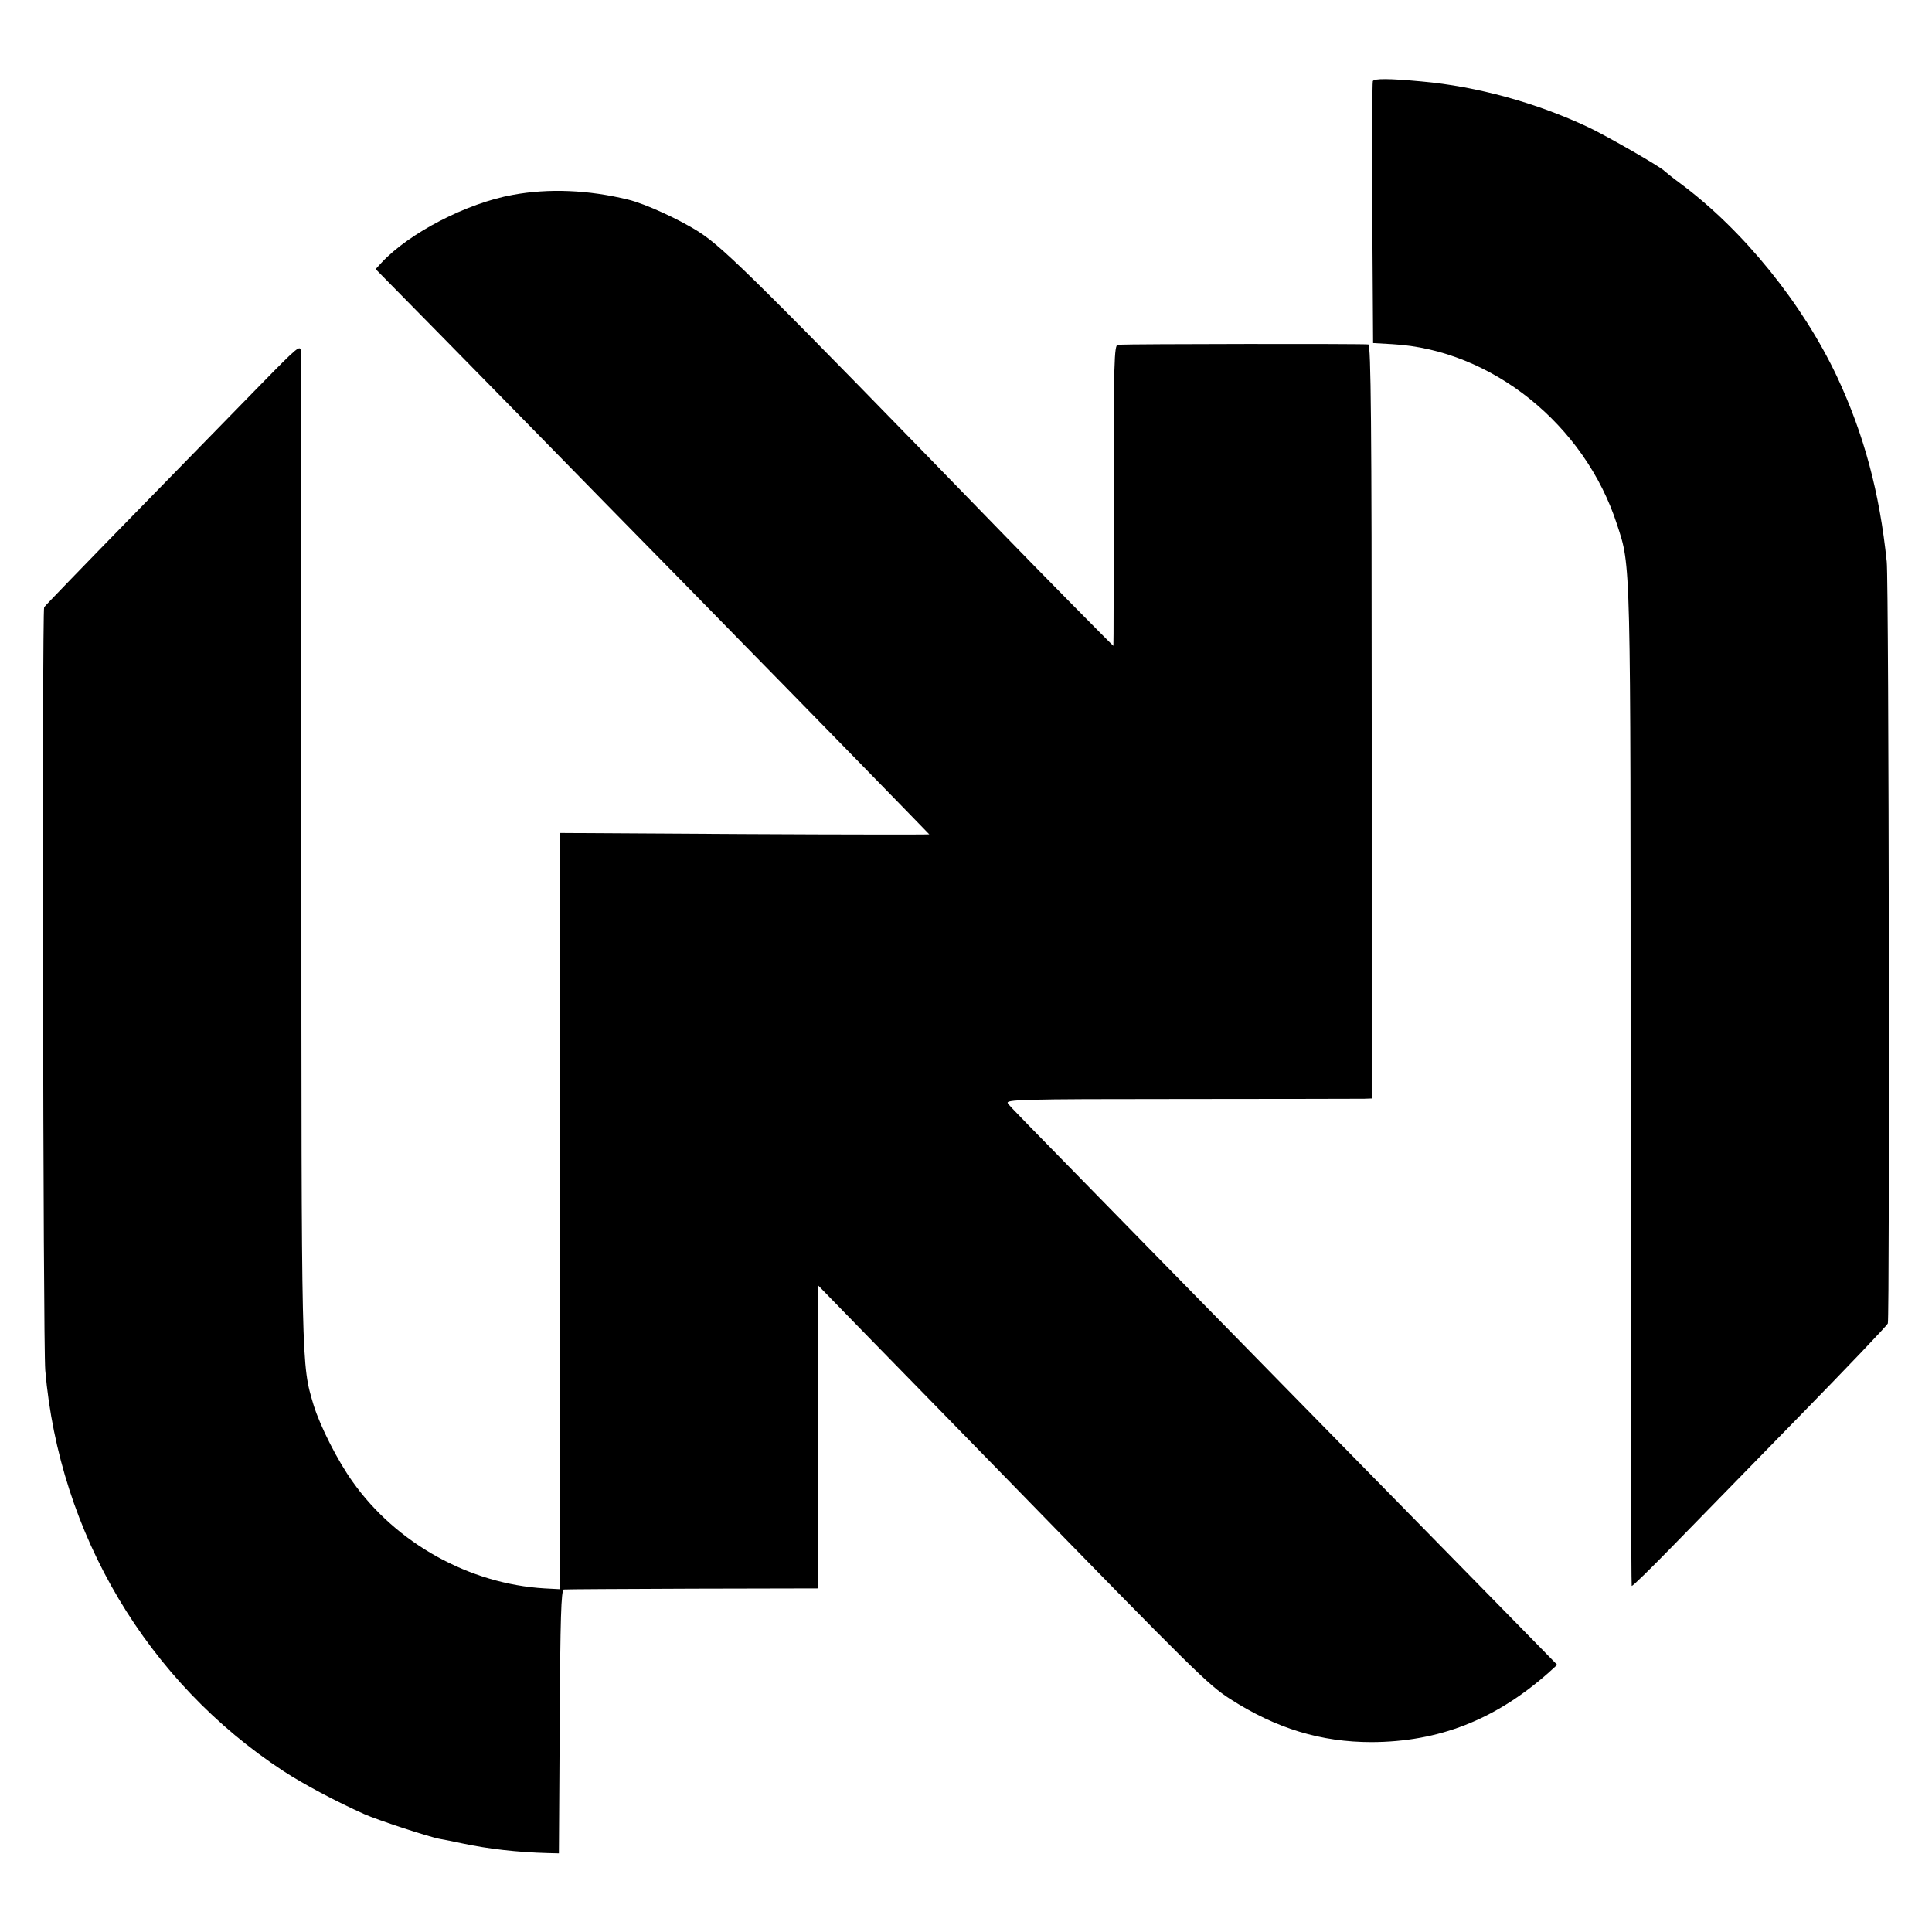
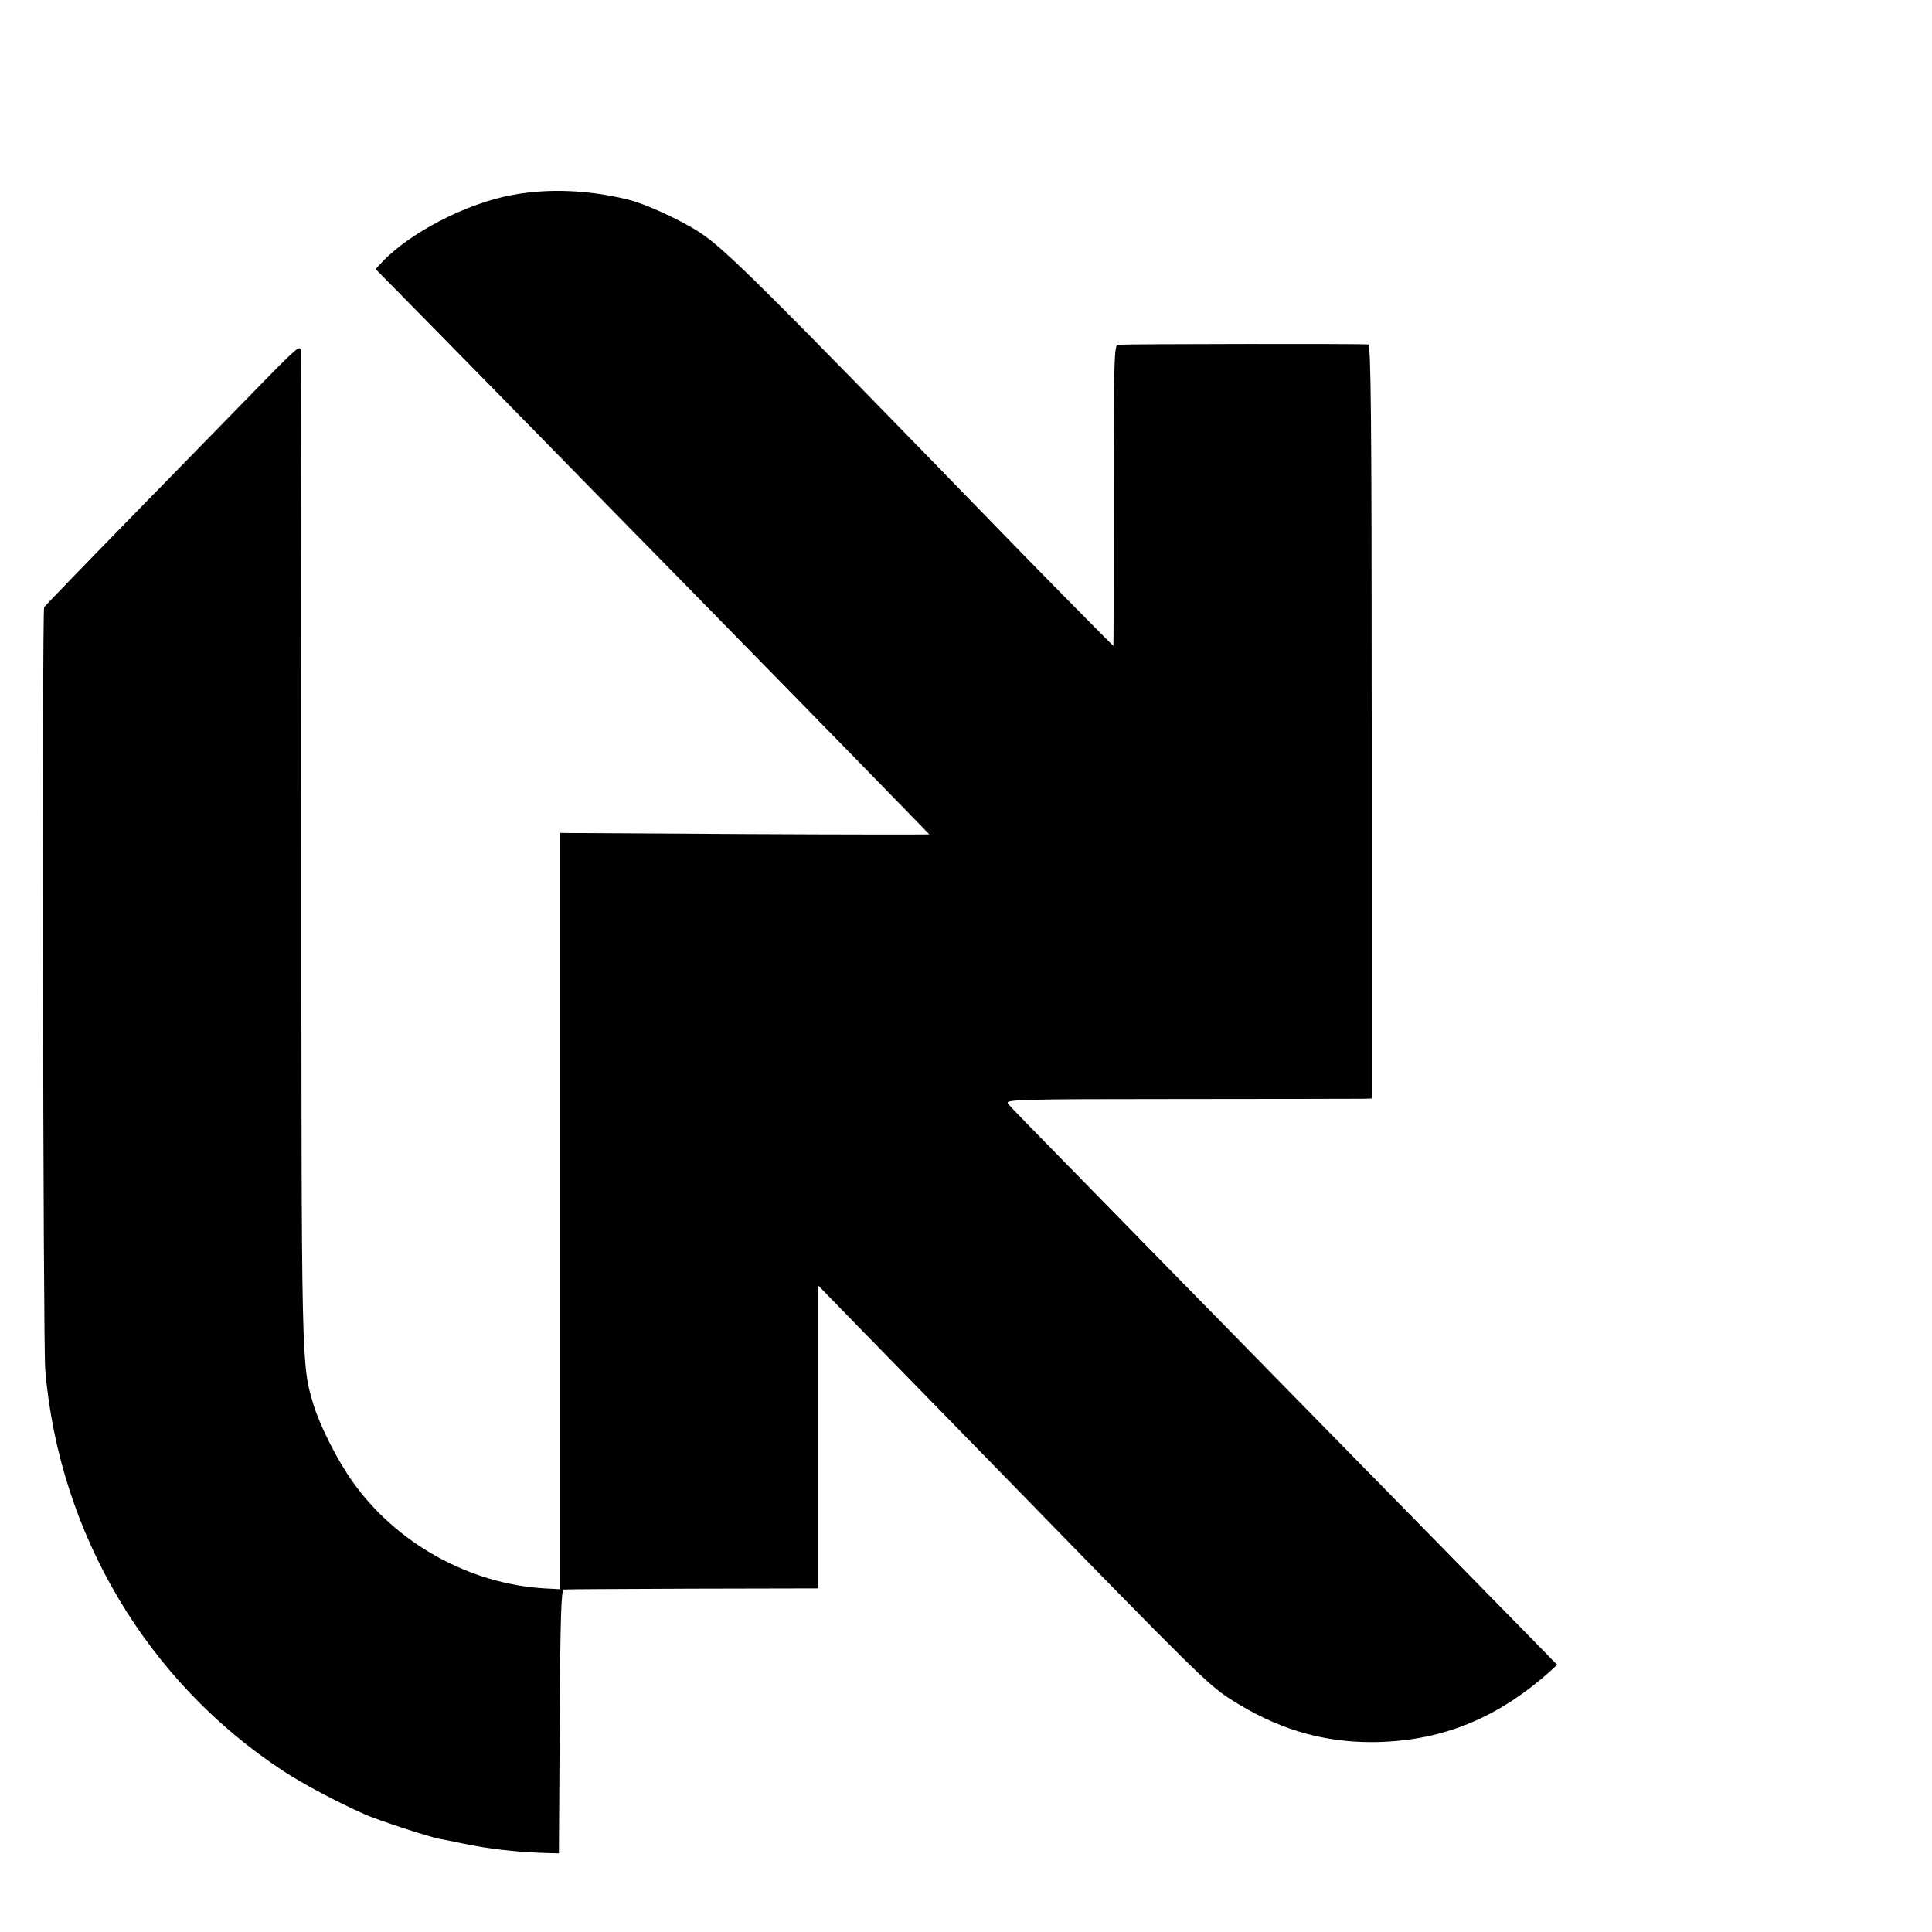
<svg xmlns="http://www.w3.org/2000/svg" version="1.0" width="700pt" height="700pt" viewBox="0 0 700 700" preserveAspectRatio="xMidYMid meet">
  <g transform="translate(0,700) scale(0.1,-0.1)" fill="#000000" stroke="none">
-     <path d="M4974 6706 c-2 -6 -3 -222 -2 -480 l3 -469 70 -4 c359 -20 697 -291 814 -654 50 -154 49 -100 49 -2032 0 -995 2 -1811 4 -1813 3 -2 69 63 148 144 79 81 285 292 459 470 174 178 318 329 321 337 7 21 4 2689 -4 2760 -26 251 -82 460 -180 670 -125 265 -339 530 -566 699 -30 22 -57 44 -60 47 -11 13 -209 127 -275 158 -187 88 -402 148 -605 166 -118 11 -172 11 -176 1z" />
    <path d="M1858 6294 c-167 -30 -375 -138 -475 -245 l-22 -24 247 -251 c136 -138 402 -410 592 -604 190 -193 415 -423 500 -510 136 -138 662 -677 667 -683 1 -1 -300 -1 -668 1 l-669 4 0 -1370 0 -1370 -57 3 c-272 16 -537 163 -695 386 -54 75 -118 201 -142 279 -44 148 -44 116 -44 1999 0 982 -1 1800 -2 1816 -1 28 -9 21 -147 -120 -80 -82 -288 -295 -462 -473 -174 -178 -318 -327 -321 -332 -8 -12 -4 -2673 4 -2765 51 -593 370 -1129 863 -1452 72 -47 190 -110 293 -156 47 -21 238 -84 275 -90 17 -3 53 -10 80 -16 94 -20 199 -32 310 -35 l40 -1 3 478 c2 371 5 477 15 478 6 1 217 2 467 3 l455 1 0 548 0 549 185 -190 c102 -104 327 -335 500 -512 683 -701 726 -743 806 -795 168 -108 330 -157 514 -157 242 1 446 80 639 250 l33 30 -88 90 c-49 50 -251 256 -449 458 -198 202 -405 413 -460 469 -55 56 -273 279 -485 495 -493 504 -493 503 -508 522 -11 14 42 16 625 16 351 0 650 1 666 1 l27 1 0 1364 c0 1082 -3 1365 -12 1368 -11 3 -860 2 -908 -1 -13 -1 -15 -67 -15 -546 0 -300 0 -545 -1 -545 -2 0 -275 277 -399 405 -877 903 -1010 1035 -1100 1093 -69 45 -197 104 -260 119 -143 35 -287 41 -417 17z" />
  </g>
</svg>